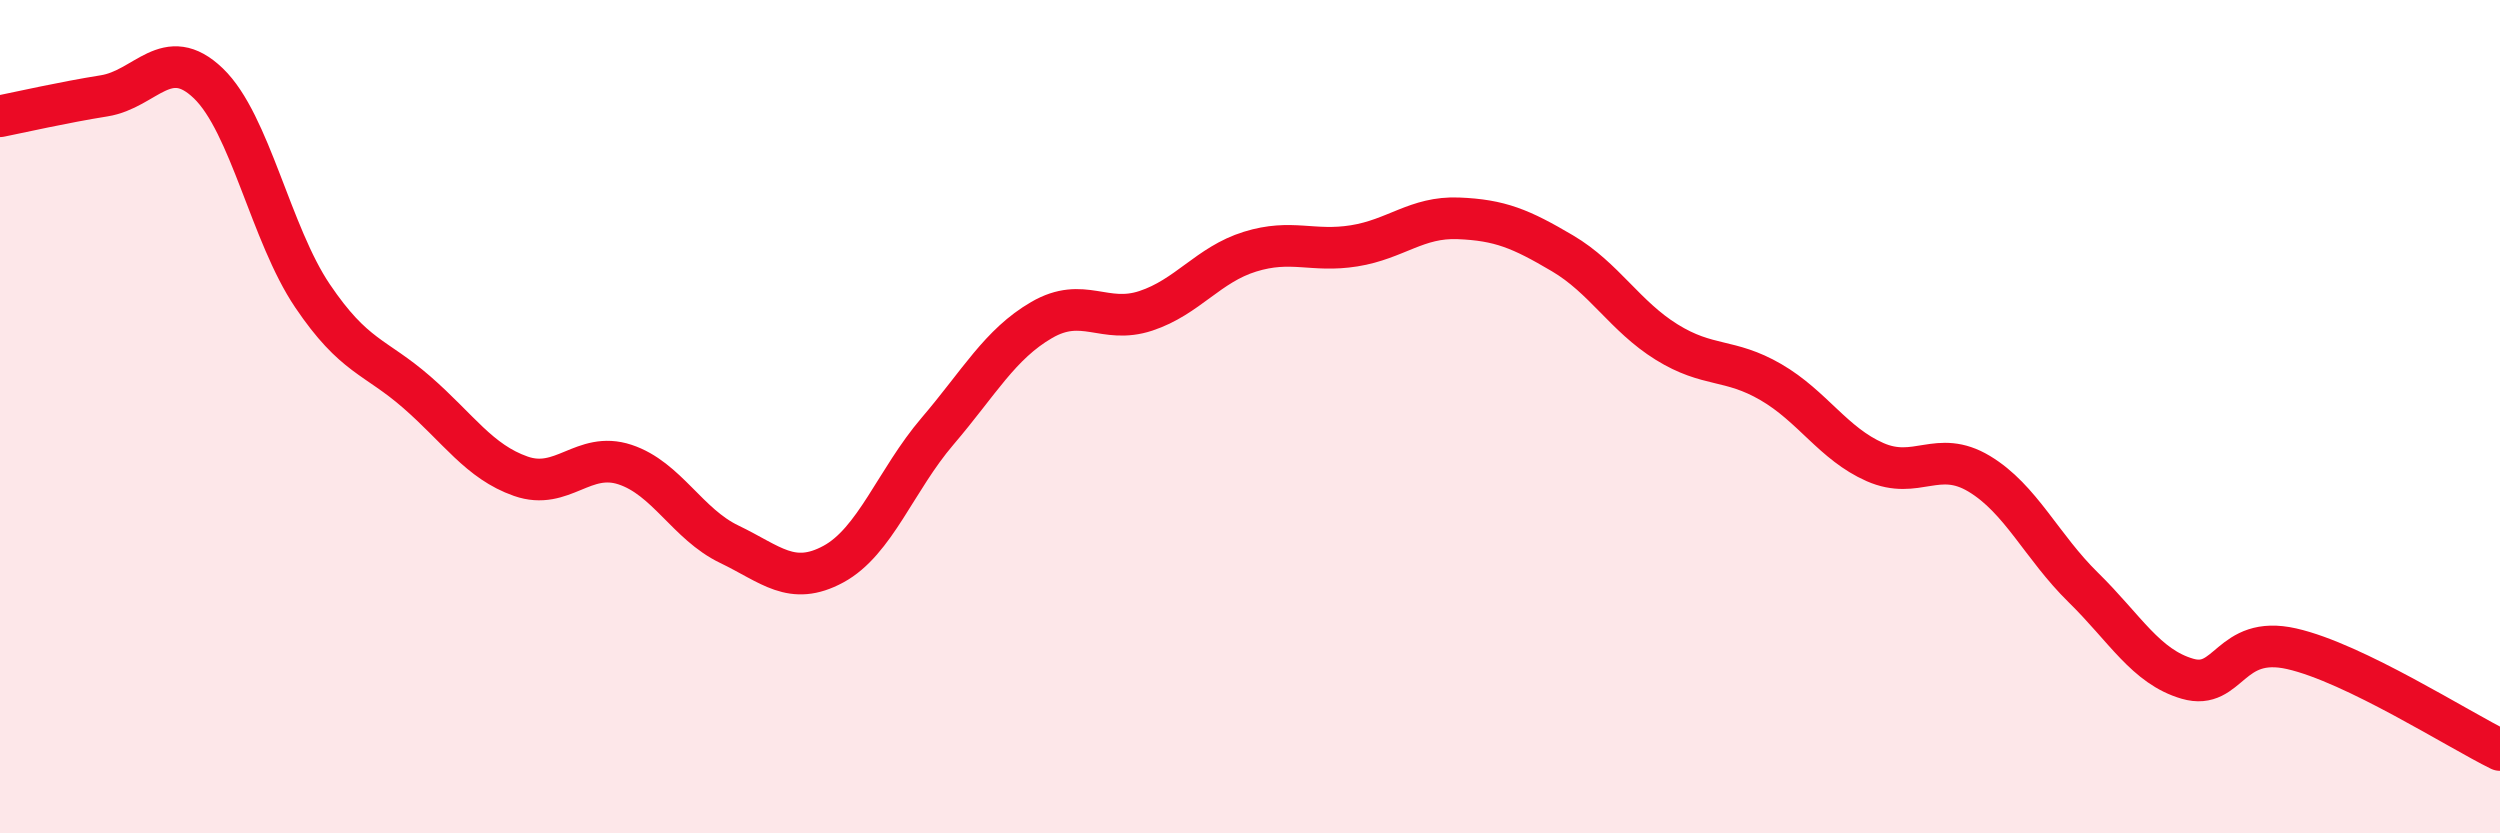
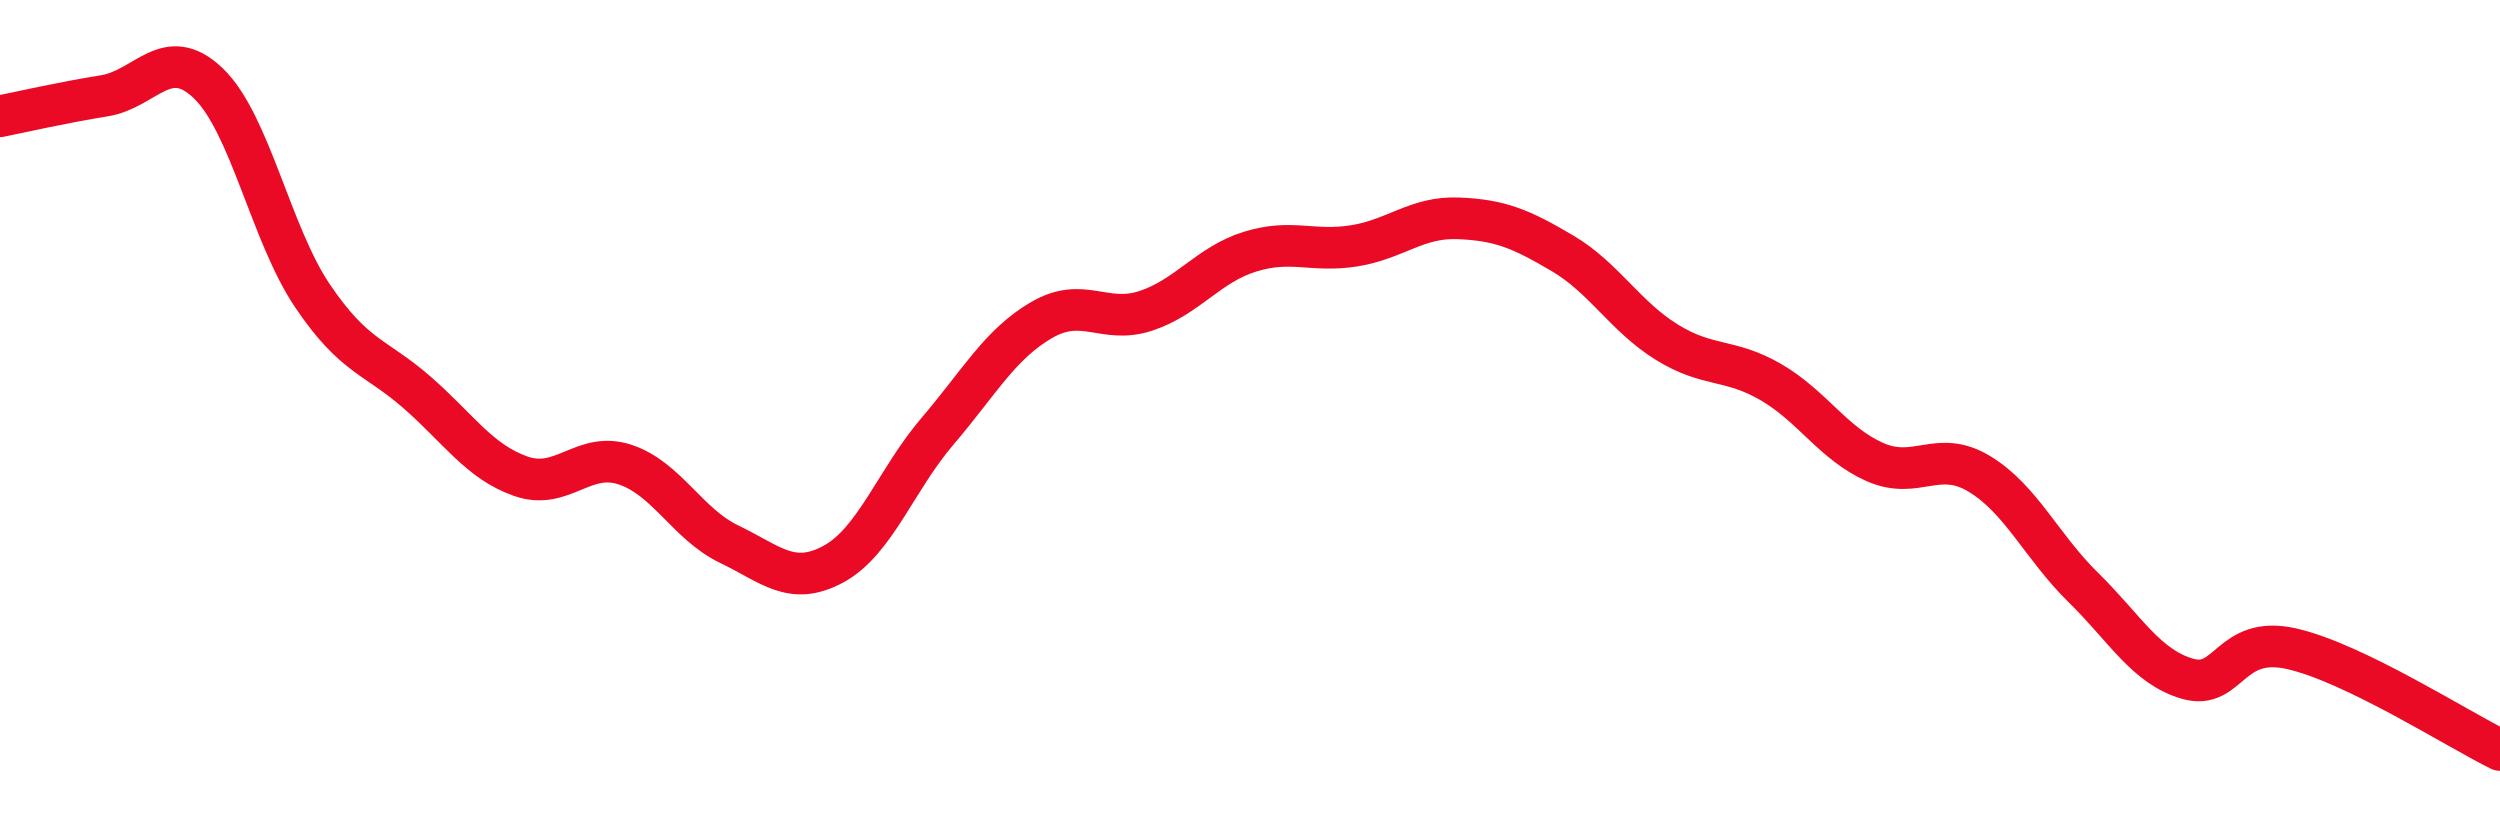
<svg xmlns="http://www.w3.org/2000/svg" width="60" height="20" viewBox="0 0 60 20">
-   <path d="M 0,2.79 C 0.5,2.69 1.5,2.46 2.5,2.3 C 3.5,2.14 4,1.04 5,2 C 6,2.96 6.5,5.62 7.5,7.1 C 8.5,8.58 9,8.54 10,9.41 C 11,10.28 11.5,11.08 12.5,11.43 C 13.5,11.78 14,10.82 15,11.15 C 16,11.48 16.5,12.58 17.5,13.06 C 18.5,13.54 19,14.08 20,13.54 C 21,13 21.5,11.52 22.5,10.35 C 23.5,9.18 24,8.26 25,7.68 C 26,7.1 26.5,7.79 27.5,7.46 C 28.5,7.13 29,6.35 30,6.04 C 31,5.73 31.5,6.06 32.5,5.9 C 33.5,5.74 34,5.2 35,5.24 C 36,5.28 36.5,5.49 37.5,6.08 C 38.5,6.67 39,7.59 40,8.21 C 41,8.83 41.5,8.59 42.5,9.17 C 43.5,9.75 44,10.65 45,11.09 C 46,11.53 46.5,10.77 47.5,11.37 C 48.5,11.97 49,13.12 50,14.1 C 51,15.08 51.5,16 52.5,16.29 C 53.5,16.58 53.5,15.23 55,15.57 C 56.5,15.91 59,17.51 60,18L60 20L0 20Z" fill="#EB0A25" opacity="0.1" stroke-linecap="round" stroke-linejoin="round" />
  <path d="M 0,2.79 C 0.5,2.69 1.5,2.46 2.5,2.3 C 3.5,2.14 4,1.04 5,2 C 6,2.96 6.5,5.62 7.5,7.1 C 8.5,8.58 9,8.54 10,9.41 C 11,10.28 11.5,11.08 12.5,11.43 C 13.5,11.78 14,10.82 15,11.15 C 16,11.48 16.5,12.58 17.5,13.06 C 18.5,13.54 19,14.08 20,13.54 C 21,13 21.5,11.52 22.5,10.35 C 23.5,9.18 24,8.26 25,7.68 C 26,7.1 26.5,7.79 27.5,7.46 C 28.5,7.13 29,6.35 30,6.04 C 31,5.73 31.5,6.06 32.5,5.9 C 33.5,5.74 34,5.2 35,5.24 C 36,5.28 36.5,5.49 37.5,6.08 C 38.5,6.67 39,7.59 40,8.21 C 41,8.83 41.5,8.59 42.5,9.17 C 43.5,9.75 44,10.65 45,11.09 C 46,11.53 46.5,10.77 47.5,11.37 C 48.5,11.97 49,13.12 50,14.1 C 51,15.08 51.5,16 52.5,16.29 C 53.5,16.58 53.5,15.23 55,15.57 C 56.5,15.91 59,17.51 60,18" stroke="#EB0A25" stroke-width="1" fill="none" stroke-linecap="round" stroke-linejoin="round" />
</svg>